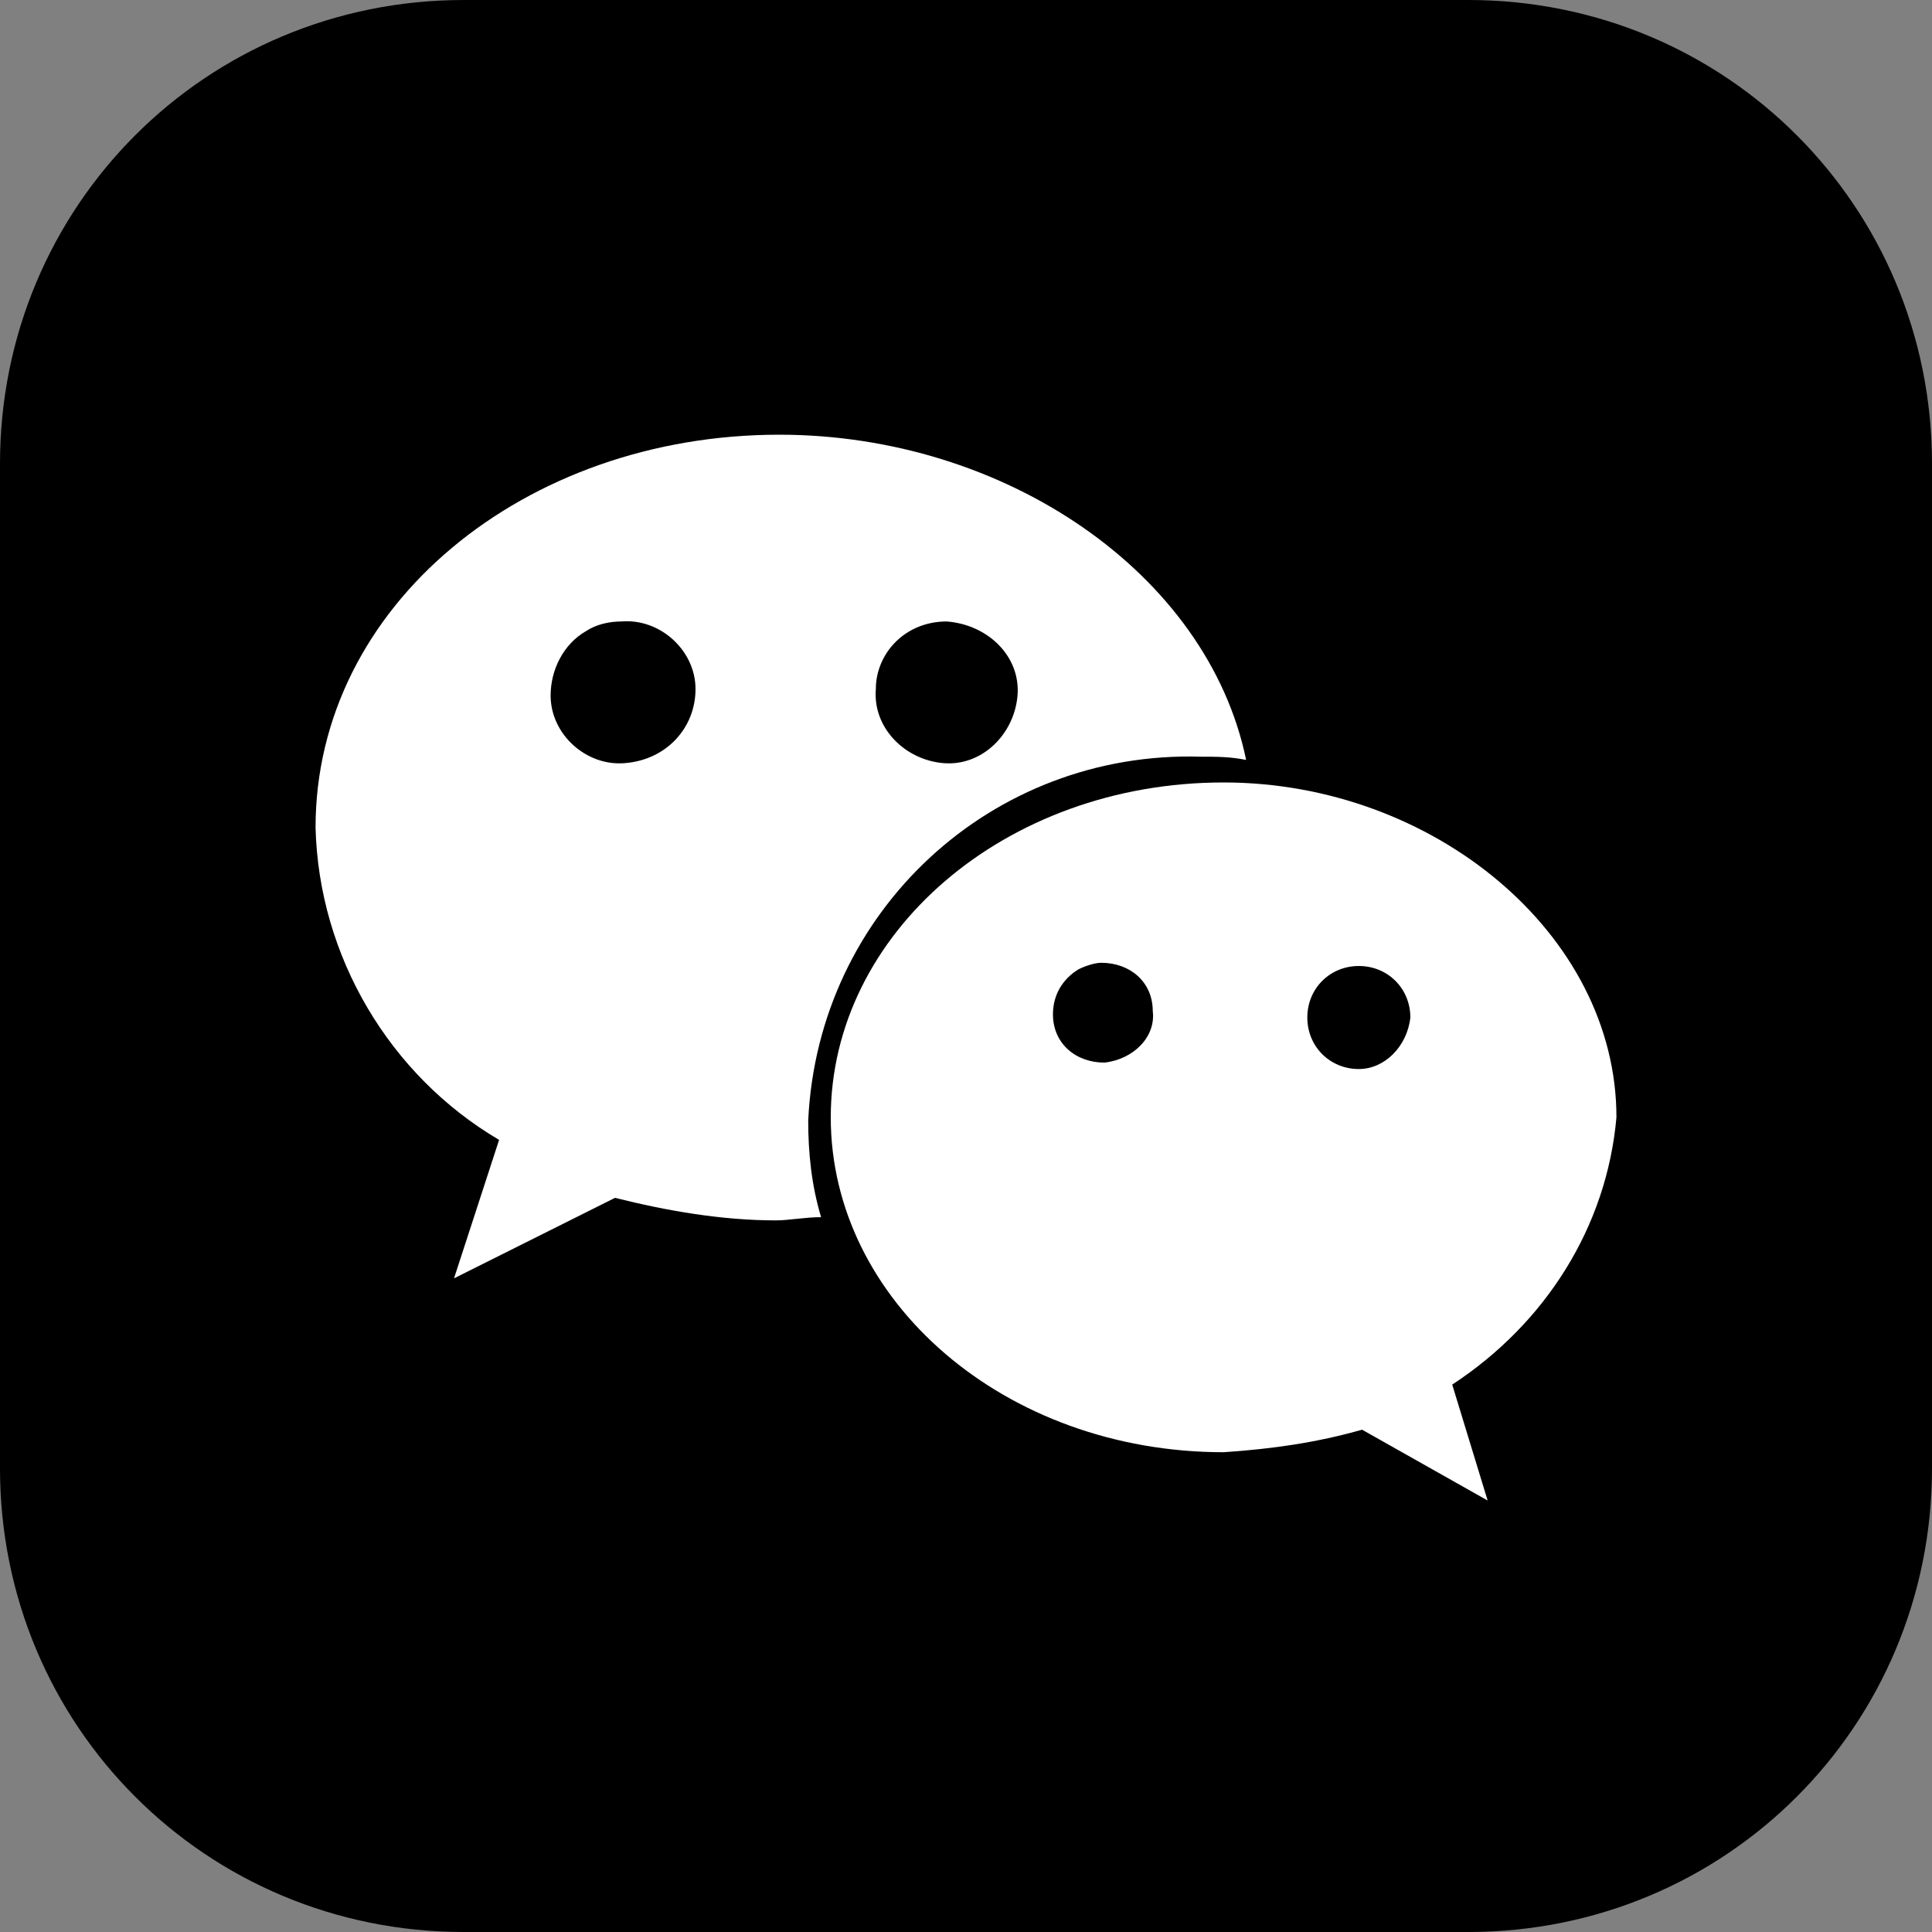
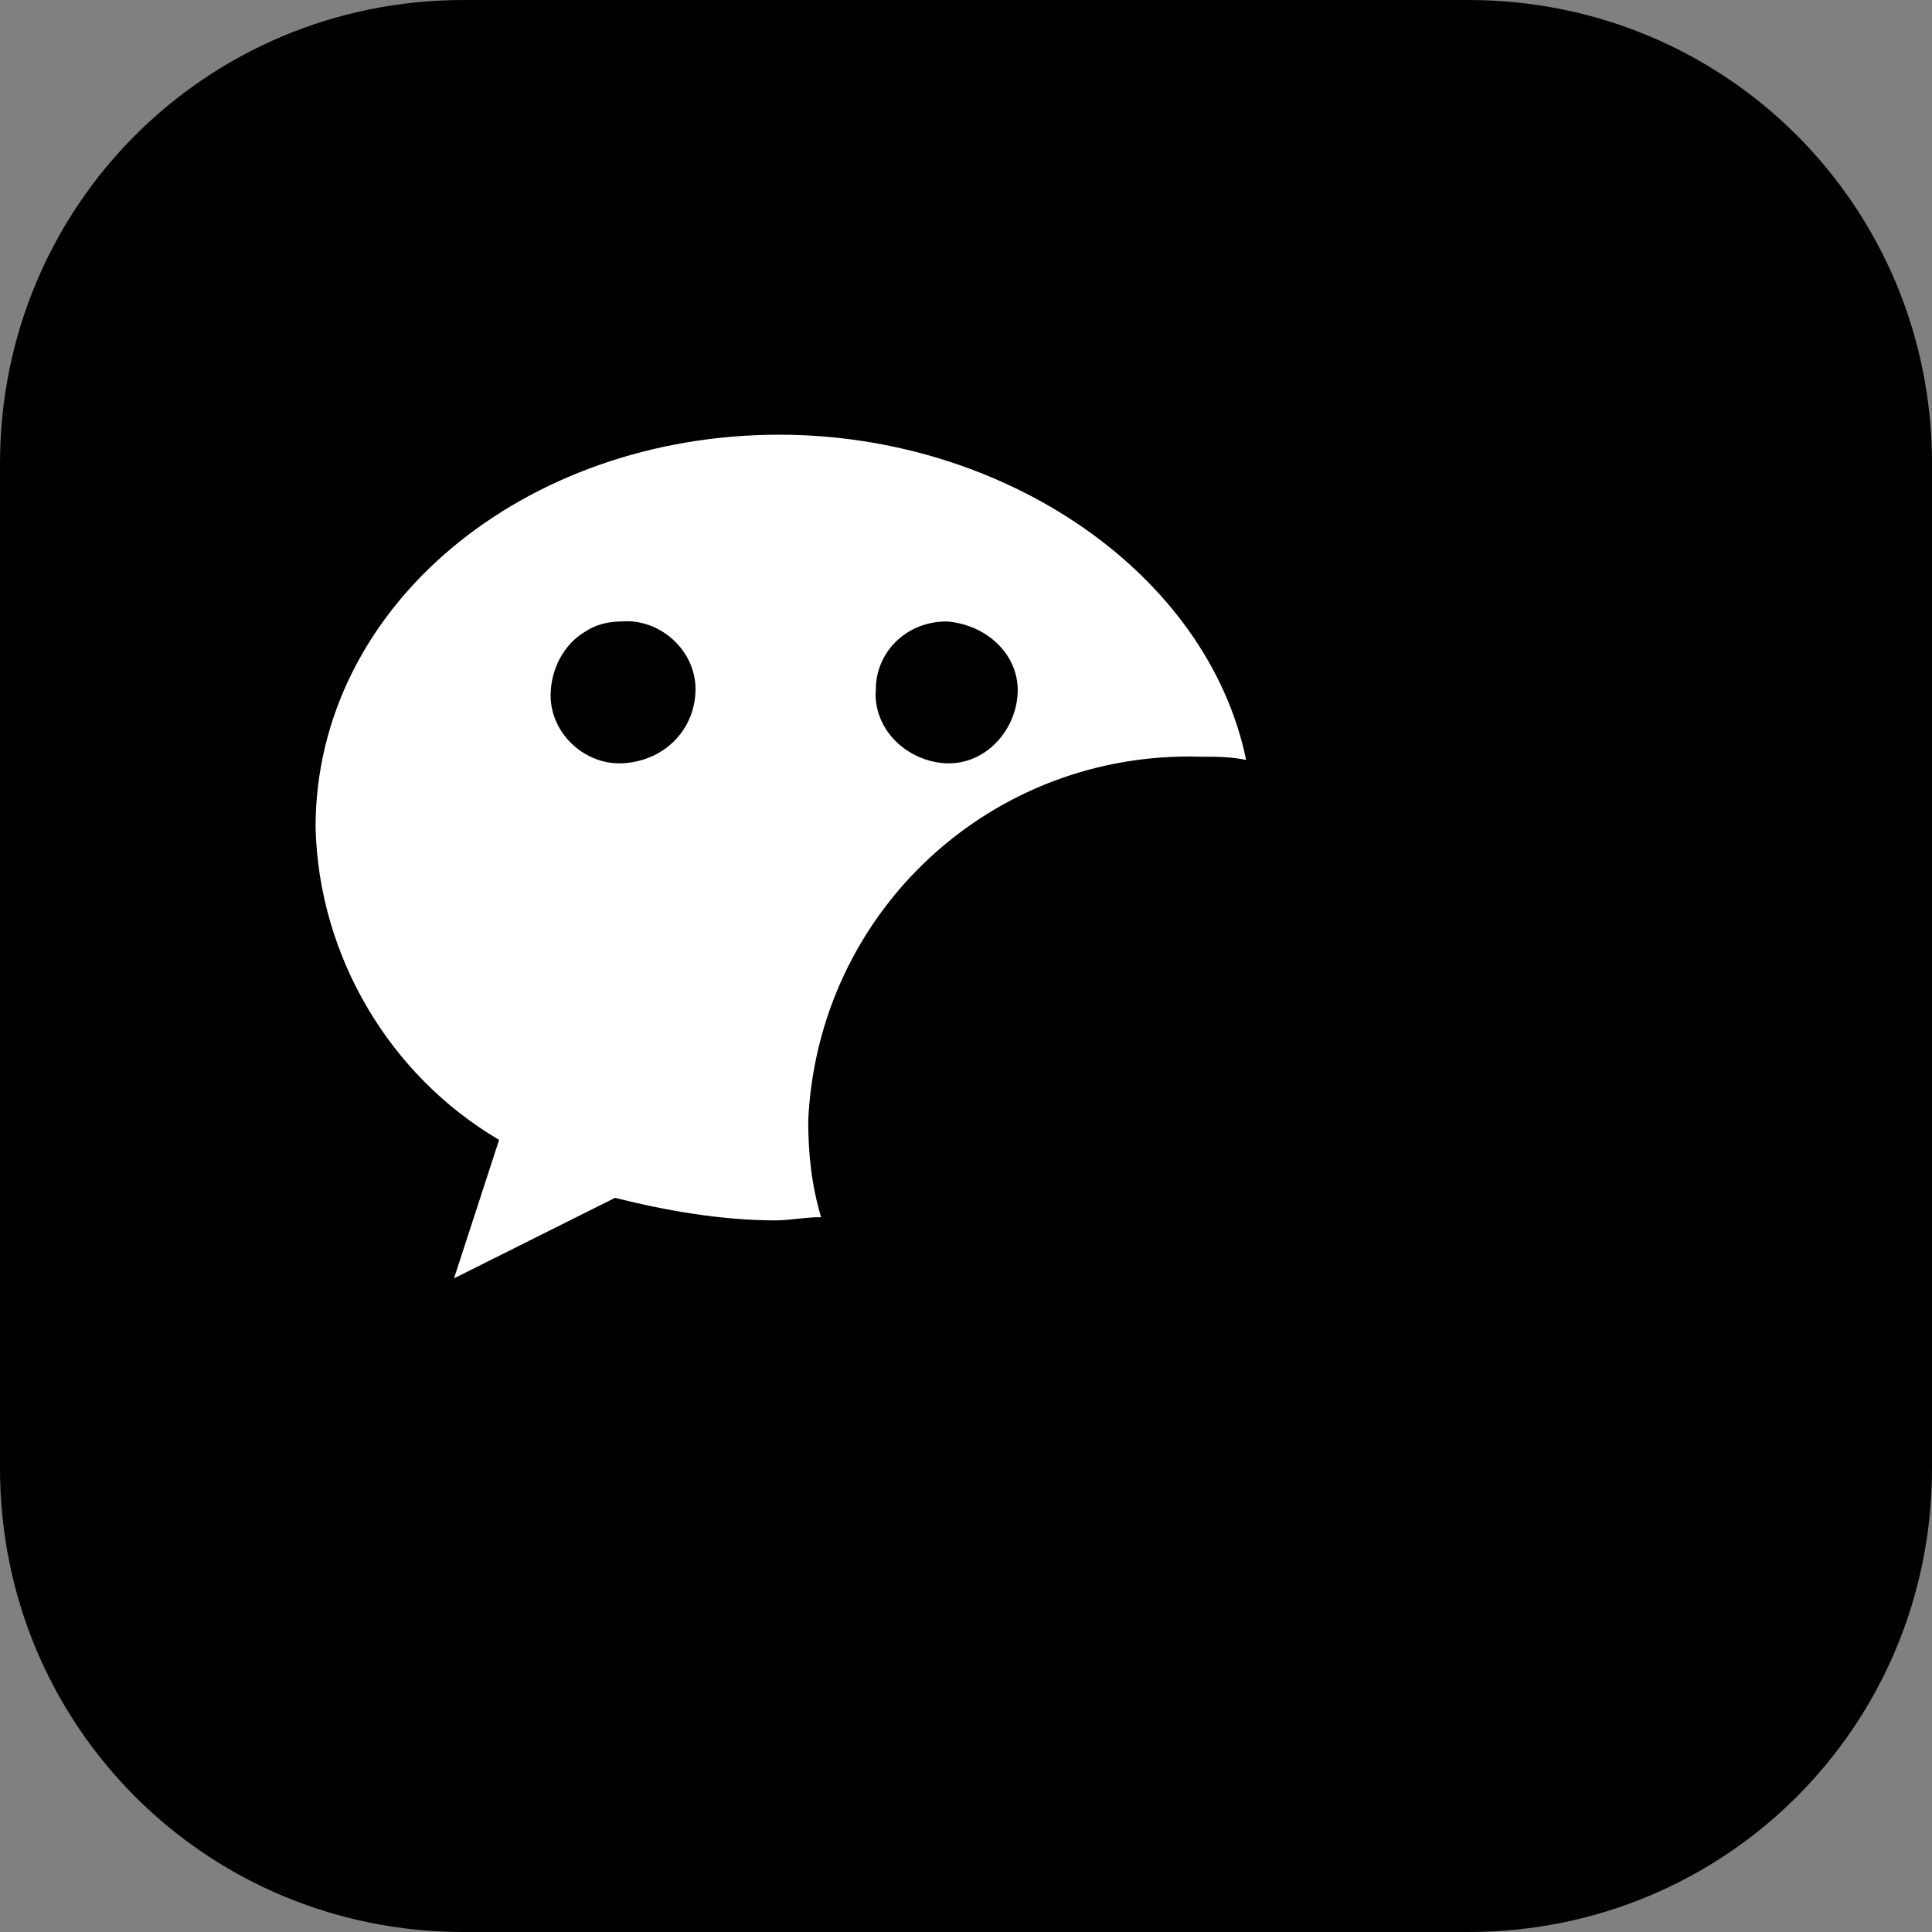
<svg xmlns="http://www.w3.org/2000/svg" version="1.1" id="图层_1" x="0px" y="0px" viewBox="0 0 60 60" style="enable-background:new 0 0 60 60;" xml:space="preserve">
  <rect x="0" y="0" width="60" height="60" fill="#808080" stroke="none" />
  <style type="text/css">
	.st0{fill:#FFFFFF;}
</style>
  <g>
    <path d="M45.6,60H14.4C6.4,60,0,53.6,0,45.6V14.4C0,6.4,6.4,0,14.4,0h31.2C53.6,0,60,6.4,60,14.4v31.2C60,53.6,53.6,60,45.6,60z" />
    <g>
-       <path class="st0" d="M25.1,34.8c0.3-6.5,5.7-11.5,12.2-11.3c0.5,0,0.9,0,1.4,0.1c-1.2-5.8-7.5-10.1-14.5-10.1    c-7.9,0-14.4,5.3-14.4,12.2c0.1,4,2.3,7.7,5.7,9.7l-1.4,4.3l5-2.5c1.6,0.4,3.3,0.7,5,0.7h0c0.4,0,0.9-0.1,1.4-0.1    c-0.3-1-0.4-2-0.4-3C25.1,34.8,25.1,34.8,25.1,34.8z M29.4,19.3C29.4,19.3,29.4,19.3,29.4,19.3c1.3,0.1,2.3,1.1,2.2,2.3    c-0.1,1.2-1.1,2.2-2.3,2.1c-1.2-0.1-2.2-1.1-2.1-2.3C27.2,20.3,28.1,19.3,29.4,19.3z M19.4,23.7c-1.2,0.1-2.3-0.9-2.3-2.1    c0-0.8,0.4-1.6,1.1-2c0.3-0.2,0.7-0.3,1.1-0.3c1.2-0.1,2.3,0.9,2.3,2.1S20.7,23.6,19.4,23.7z" />
-       <path class="st0" d="M50.2,34.7c0-5.7-5.7-10.4-12.2-10.4c-6.8,0-12.2,4.7-12.2,10.4S31.2,45.1,38,45.1c1.5-0.1,2.9-0.3,4.3-0.7    l3.9,2.2l-1.1-3.6l0,0C48,41.1,49.9,38.1,50.2,34.7z M34.3,33c-0.9,0-1.6-0.6-1.6-1.5c0-0.6,0.3-1.1,0.8-1.4    c0.2-0.1,0.5-0.2,0.7-0.2c0.9,0,1.6,0.6,1.6,1.5C35.9,32.2,35.2,32.9,34.3,33z M42.2,33.2c-0.9,0-1.6-0.7-1.6-1.6c0,0,0,0,0,0    c0-0.9,0.7-1.6,1.6-1.6c0,0,0,0,0,0c0.9,0,1.6,0.7,1.6,1.6C43.7,32.5,43,33.2,42.2,33.2z" />
+       <path class="st0" d="M25.1,34.8c0.3-6.5,5.7-11.5,12.2-11.3c0.5,0,0.9,0,1.4,0.1c-1.2-5.8-7.5-10.1-14.5-10.1    c-7.9,0-14.4,5.3-14.4,12.2c0.1,4,2.3,7.7,5.7,9.7l-1.4,4.3l5-2.5c1.6,0.4,3.3,0.7,5,0.7h0c0.4,0,0.9-0.1,1.4-0.1    c-0.3-1-0.4-2-0.4-3C25.1,34.8,25.1,34.8,25.1,34.8z M29.4,19.3C29.4,19.3,29.4,19.3,29.4,19.3c1.3,0.1,2.3,1.1,2.2,2.3    c-0.1,1.2-1.1,2.2-2.3,2.1c-1.2-0.1-2.2-1.1-2.1-2.3C27.2,20.3,28.1,19.3,29.4,19.3M19.4,23.7c-1.2,0.1-2.3-0.9-2.3-2.1    c0-0.8,0.4-1.6,1.1-2c0.3-0.2,0.7-0.3,1.1-0.3c1.2-0.1,2.3,0.9,2.3,2.1S20.7,23.6,19.4,23.7z" />
    </g>
  </g>
</svg>